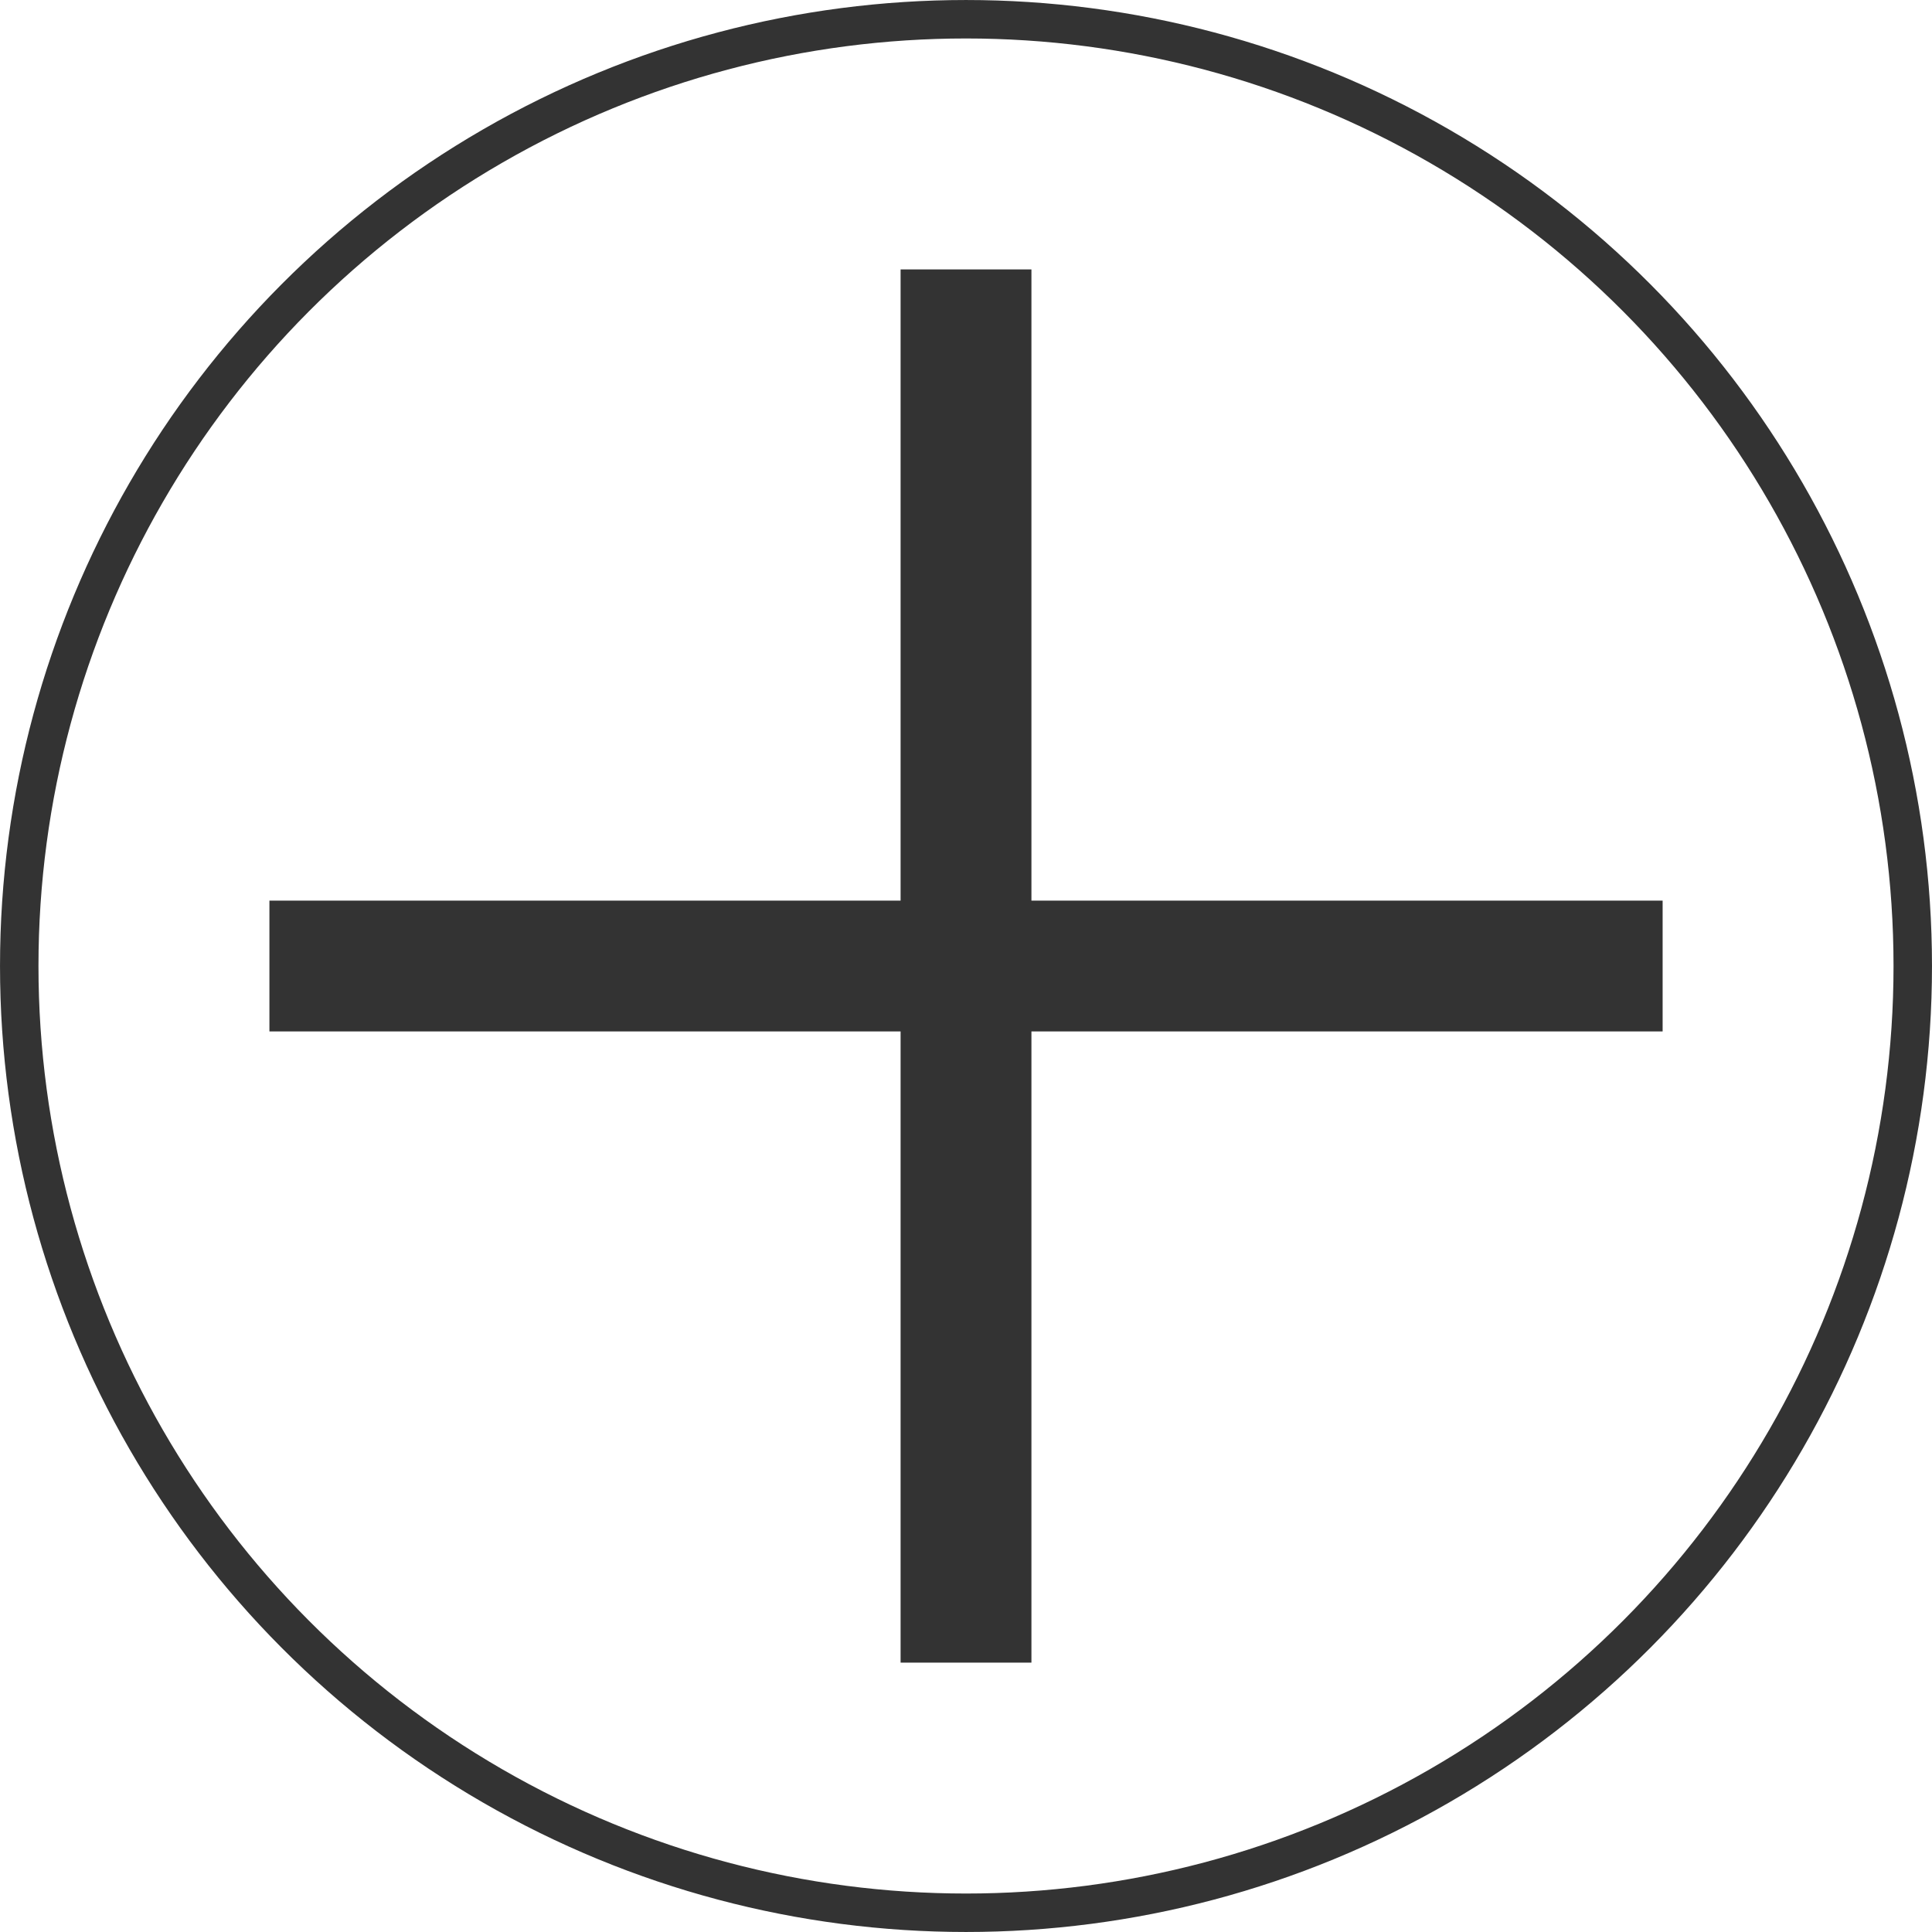
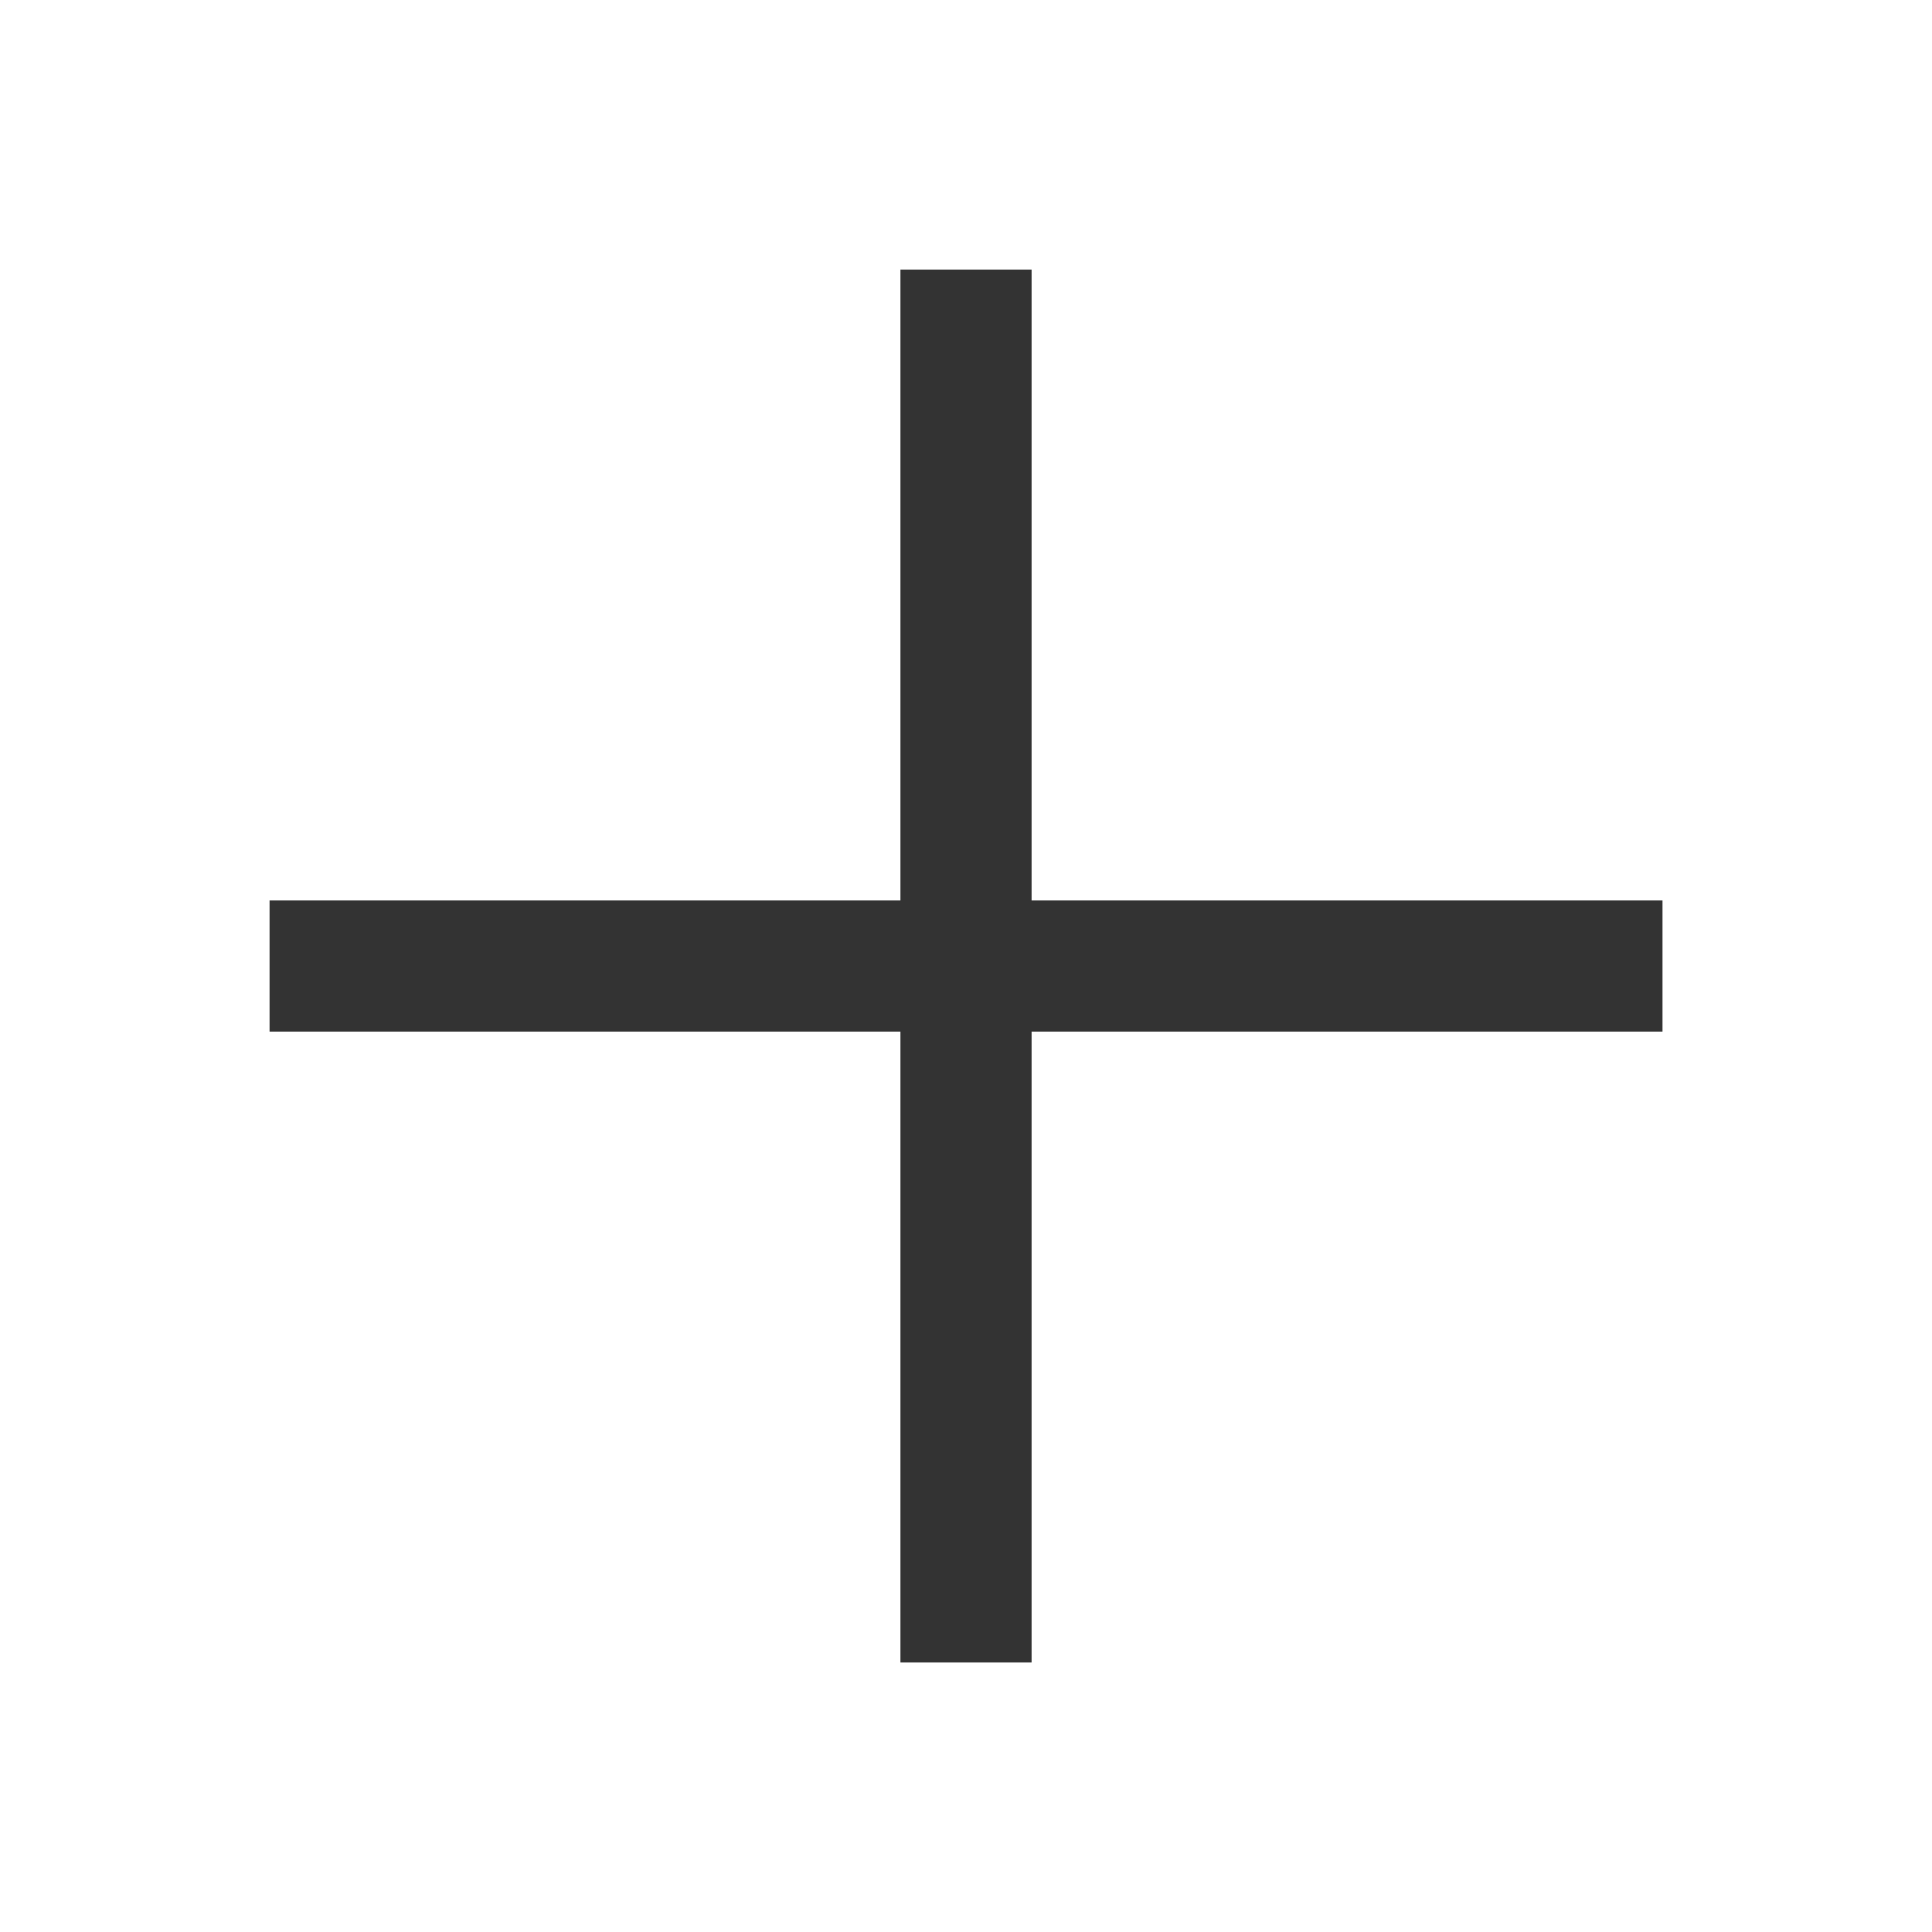
<svg xmlns="http://www.w3.org/2000/svg" width="79.726mm" height="79.726mm" viewBox="0 0 79.726 79.726" version="1.1" id="svg1">
  <defs id="defs1" />
  <g id="layer1" transform="translate(-50.937,-70.472)">
    <g id="g2">
-       <circle style="fill:none;stroke:#333333;stroke-width:1.587;stroke-dasharray:none;stroke-opacity:1" id="path1" cx="90.8" cy="110.335" r="39.069" />
      <g id="g1" transform="translate(2.171,-0.065)">
        <rect style="fill:#333333;fill-opacity:1;stroke:#333333;stroke-width:1.058;stroke-dasharray:none;stroke-opacity:1" id="rect1" width="4.341" height="56.434" x="86.459" y="82.184" />
        <rect style="fill:#333333;fill-opacity:1;stroke:#333333;stroke-width:1.058;stroke-dasharray:none;stroke-opacity:1" id="rect1-3" width="4.341" height="56.434" x="-112.571" y="60.413" transform="rotate(-90)" />
      </g>
    </g>
  </g>
</svg>